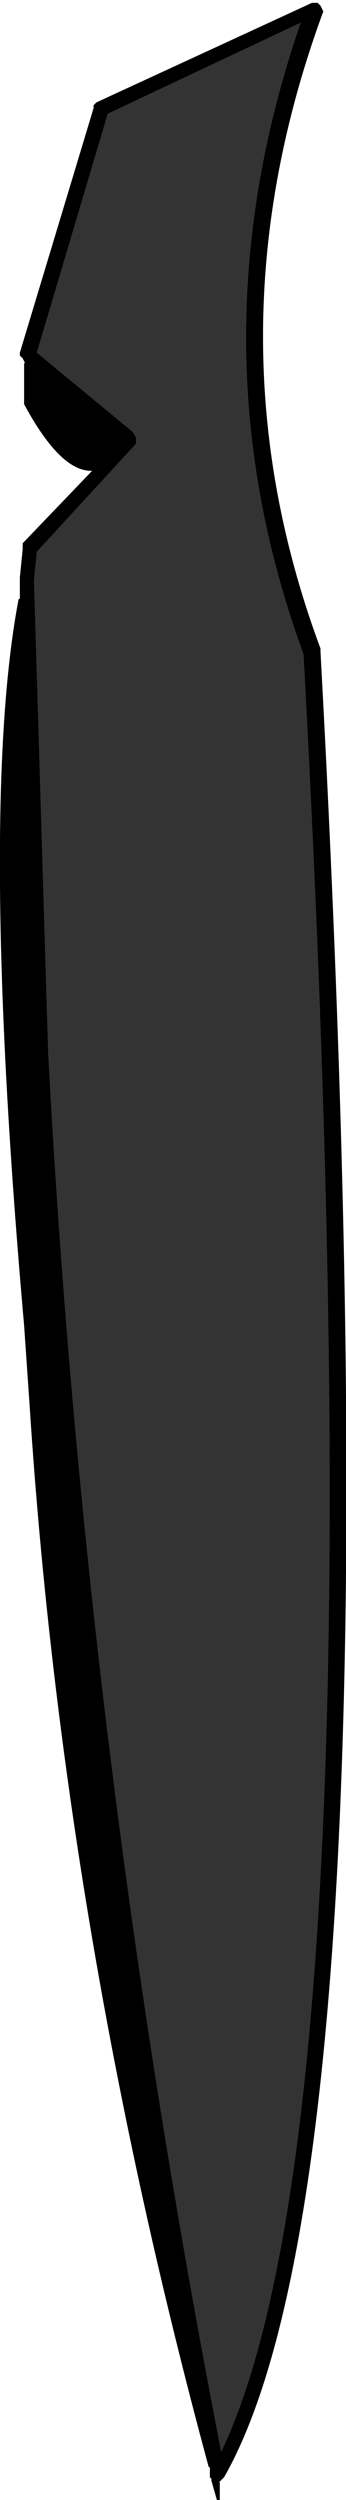
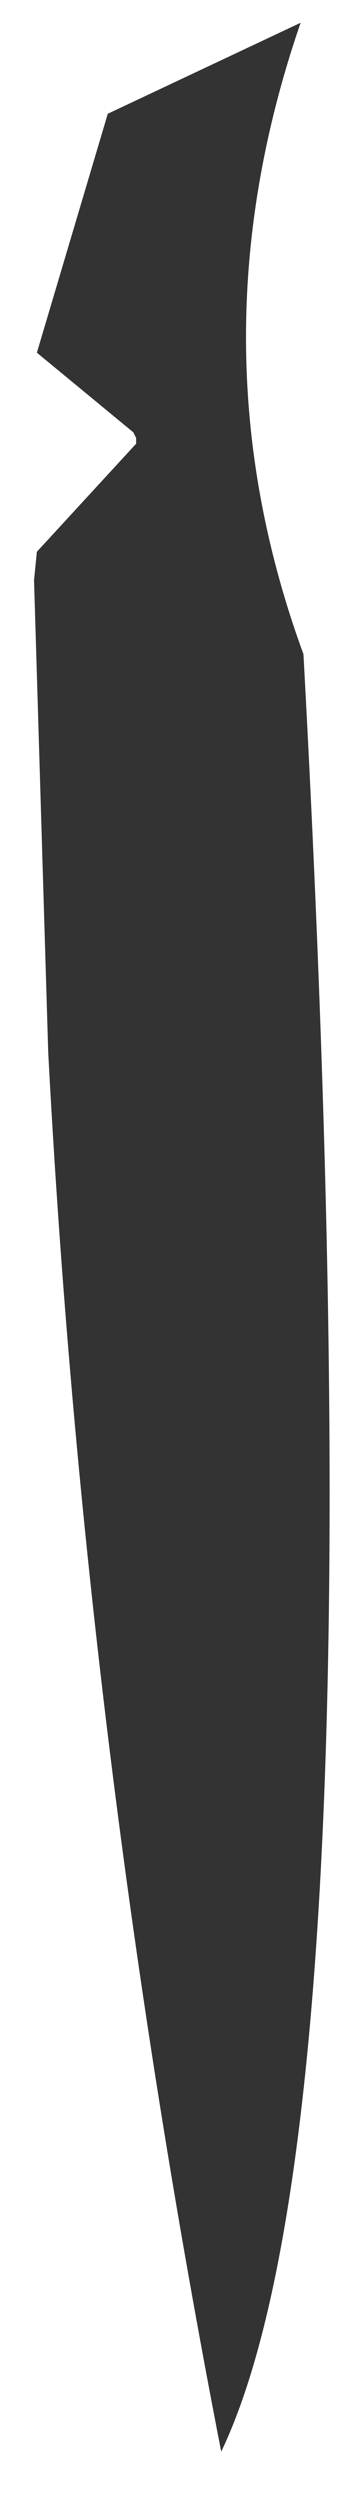
<svg xmlns="http://www.w3.org/2000/svg" height="43.95px" width="6.1px">
  <g transform="matrix(1.0, 0.0, 0.0, 1.0, 3.05, 21.95)">
-     <path d="M-1.15 -19.95 L-2.4 -15.75 -0.7 -14.35 -0.65 -14.25 -0.65 -14.15 -2.4 -12.25 -2.45 -11.75 -2.2 -3.45 Q-1.55 8.85 0.85 21.15 3.7 15.2 2.3 -10.45 0.3 -15.9 2.25 -21.55 L-1.15 -19.95 M-2.6 -15.55 L-2.65 -15.65 -2.7 -15.7 -2.7 -15.75 -1.4 -20.05 -1.4 -20.1 -1.35 -20.15 2.45 -21.9 2.55 -21.9 2.6 -21.85 2.65 -21.75 Q0.55 -16.05 2.6 -10.55 L2.6 -10.5 Q4.05 16.1 0.9 21.6 L0.85 21.65 0.8 21.7 0.8 22.0 0.7 21.65 0.65 21.6 0.65 21.4 Q-1.9 12.0 -2.5 2.8 L-2.6 1.35 Q-3.4 -7.7 -2.7 -11.4 L-2.7 -11.75 -2.7 -11.8 -2.65 -12.3 -2.65 -12.4 -1.4 -13.7 Q-1.95 -13.65 -2.6 -14.85 L-2.6 -15.55" fill="#000000" fill-rule="evenodd" stroke="none" />
    <path d="M-1.15 -19.95 L2.25 -21.55 Q0.3 -15.9 2.3 -10.45 3.7 15.2 0.85 21.15 -1.55 8.85 -2.2 -3.45 L-2.45 -11.75 -2.4 -12.25 -0.65 -14.15 -0.65 -14.25 -0.7 -14.35 -2.4 -15.75 -1.15 -19.95" fill="#333333" fill-rule="evenodd" stroke="none" />
-     <path d="M0.8 21.7 L0.8 22.0 0.7 21.65 M0.65 21.4 Q-1.9 12.0 -2.5 2.8 L-2.6 1.35 Q-3.4 -7.7 -2.7 -11.4 M-1.4 -13.7 Q-1.95 -13.65 -2.6 -14.85 L-2.6 -15.55" fill="none" stroke="#000000" stroke-linecap="round" stroke-linejoin="round" stroke-width="0.05" />
  </g>
</svg>